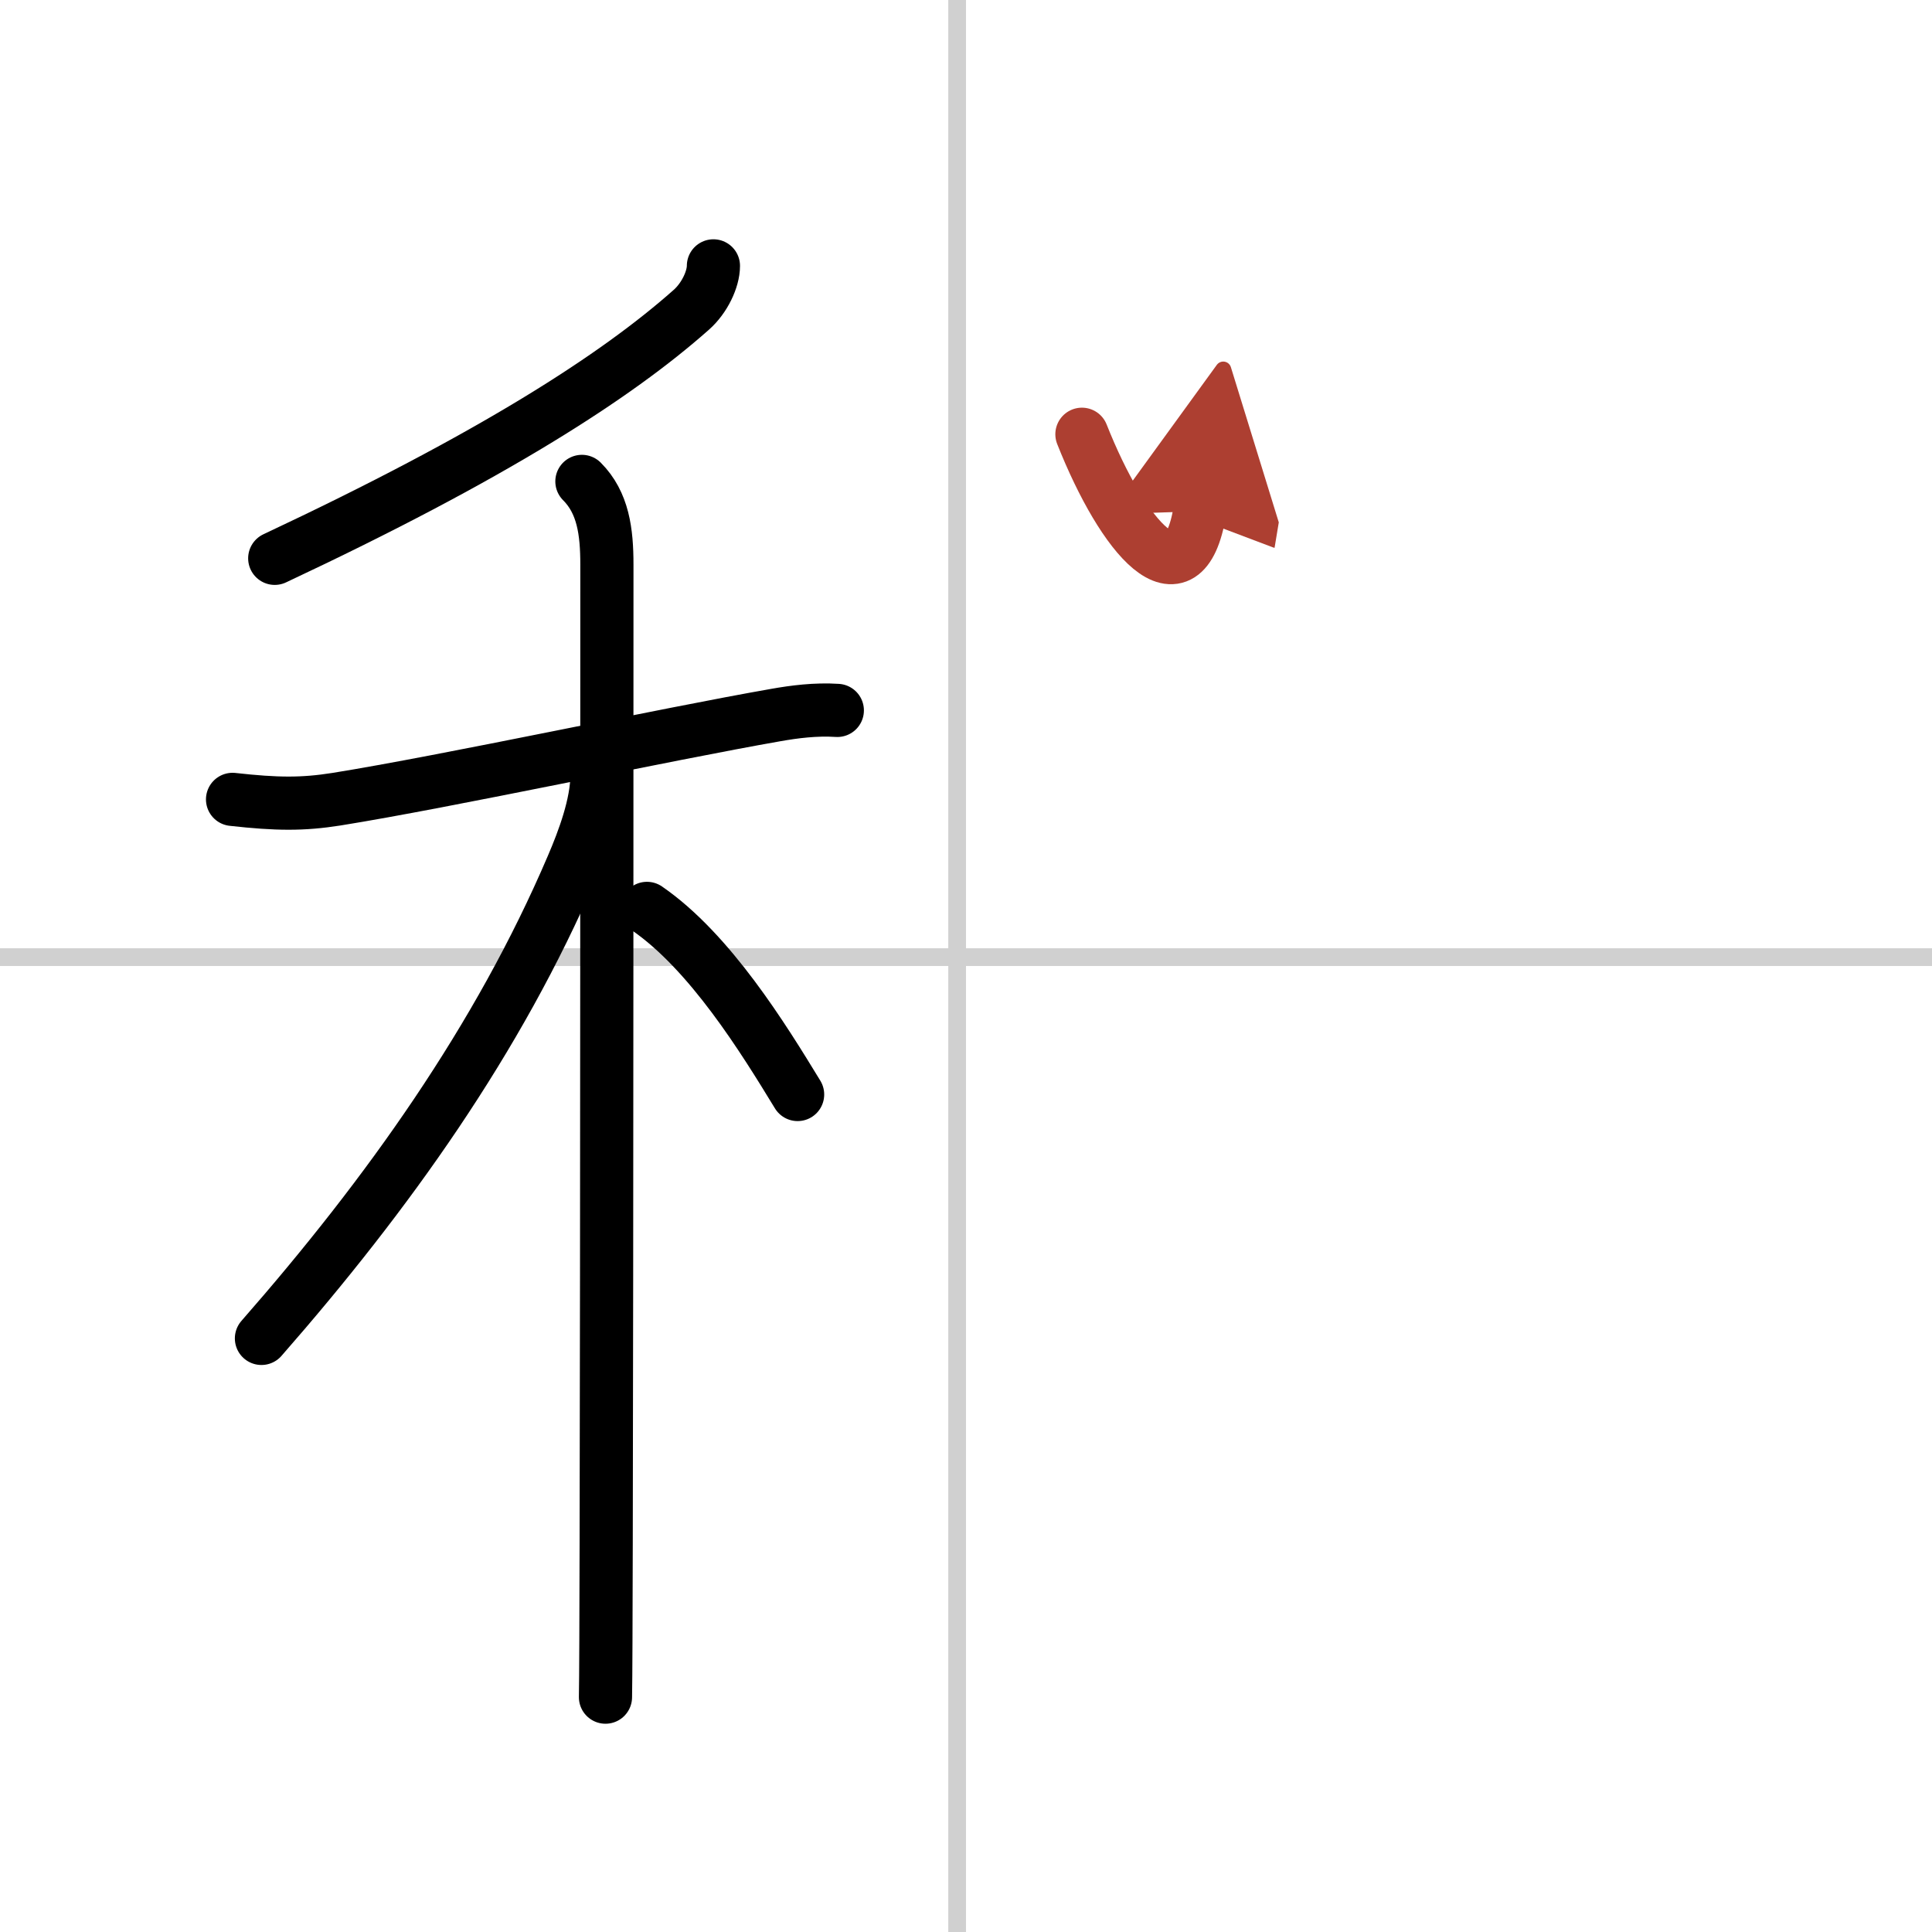
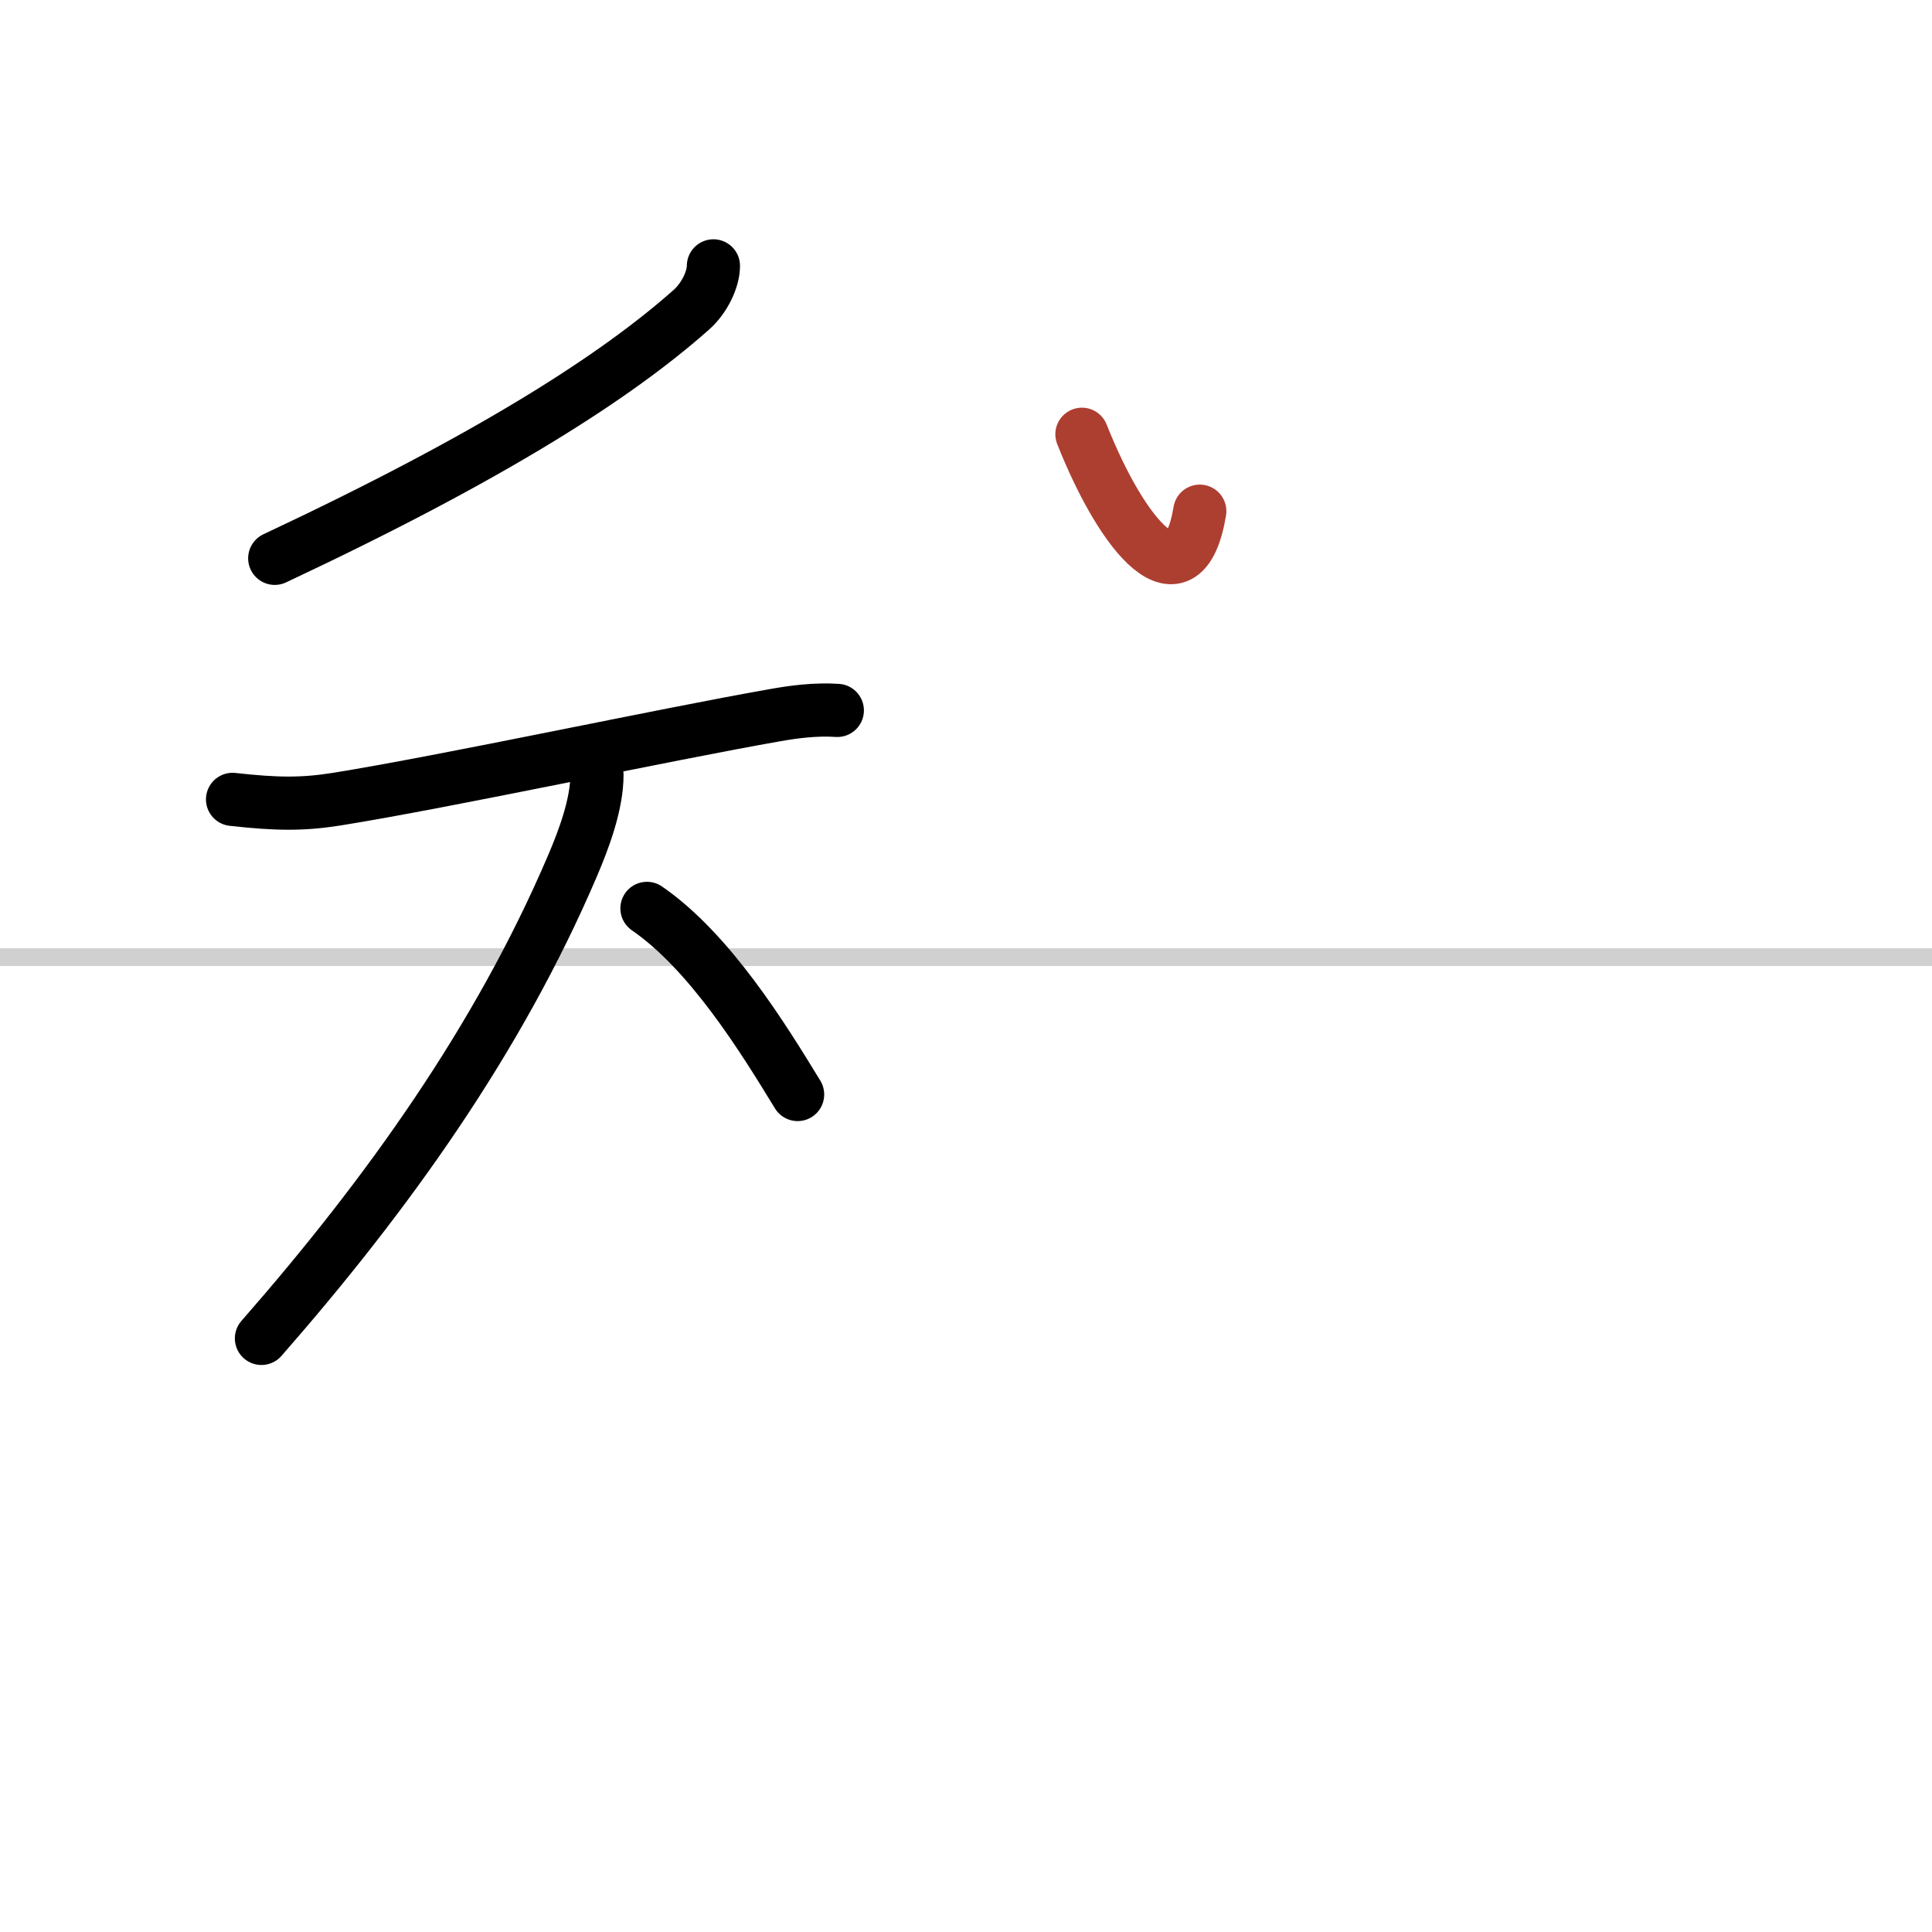
<svg xmlns="http://www.w3.org/2000/svg" width="400" height="400" viewBox="0 0 109 109">
  <defs>
    <marker id="a" markerWidth="4" orient="auto" refX="1" refY="5" viewBox="0 0 10 10">
-       <polyline points="0 0 10 5 0 10 1 5" fill="#ad3f31" stroke="#ad3f31" />
-     </marker>
+       </marker>
  </defs>
  <g fill="none" stroke="#000" stroke-linecap="round" stroke-linejoin="round" stroke-width="3">
    <rect width="100%" height="100%" fill="#fff" stroke="#fff" />
-     <line x1="54" x2="54" y2="109" stroke="#d0d0d0" stroke-width="1" />
    <line x2="109" y1="54" y2="54" stroke="#d0d0d0" stroke-width="1" />
    <path d="m40.25 15c0 0.75-0.5 1.82-1.25 2.48-4.25 3.77-11.25 8.27-23.5 14.02" />
    <path d="m13.12 45.1c2.51 0.28 3.96 0.29 5.86-0.01 6.24-1 18.56-3.66 24.8-4.75 1.02-0.18 2.23-0.34 3.46-0.26" />
-     <path d="m32.83 27.16c1.2 1.2 1.41 2.84 1.41 4.69 0 4.26 0 38.49-0.04 55.15-0.01 4.45-0.02 7.66-0.04 8.75" />
    <path d="m33.68 43.72c0 1.66-0.75 3.66-1.39 5.15-4.17 9.76-10.42 18.51-17.54 26.64" />
    <path d="m36.5 51.25c3.56 2.45 6.58 7.35 8.5 10.5" />
    <path d="m61.04 24.5c2.33 5.88 5.74 9.83 6.65 4.34" marker-end="url(#a)" stroke="#ad3f31" />
  </g>
</svg>